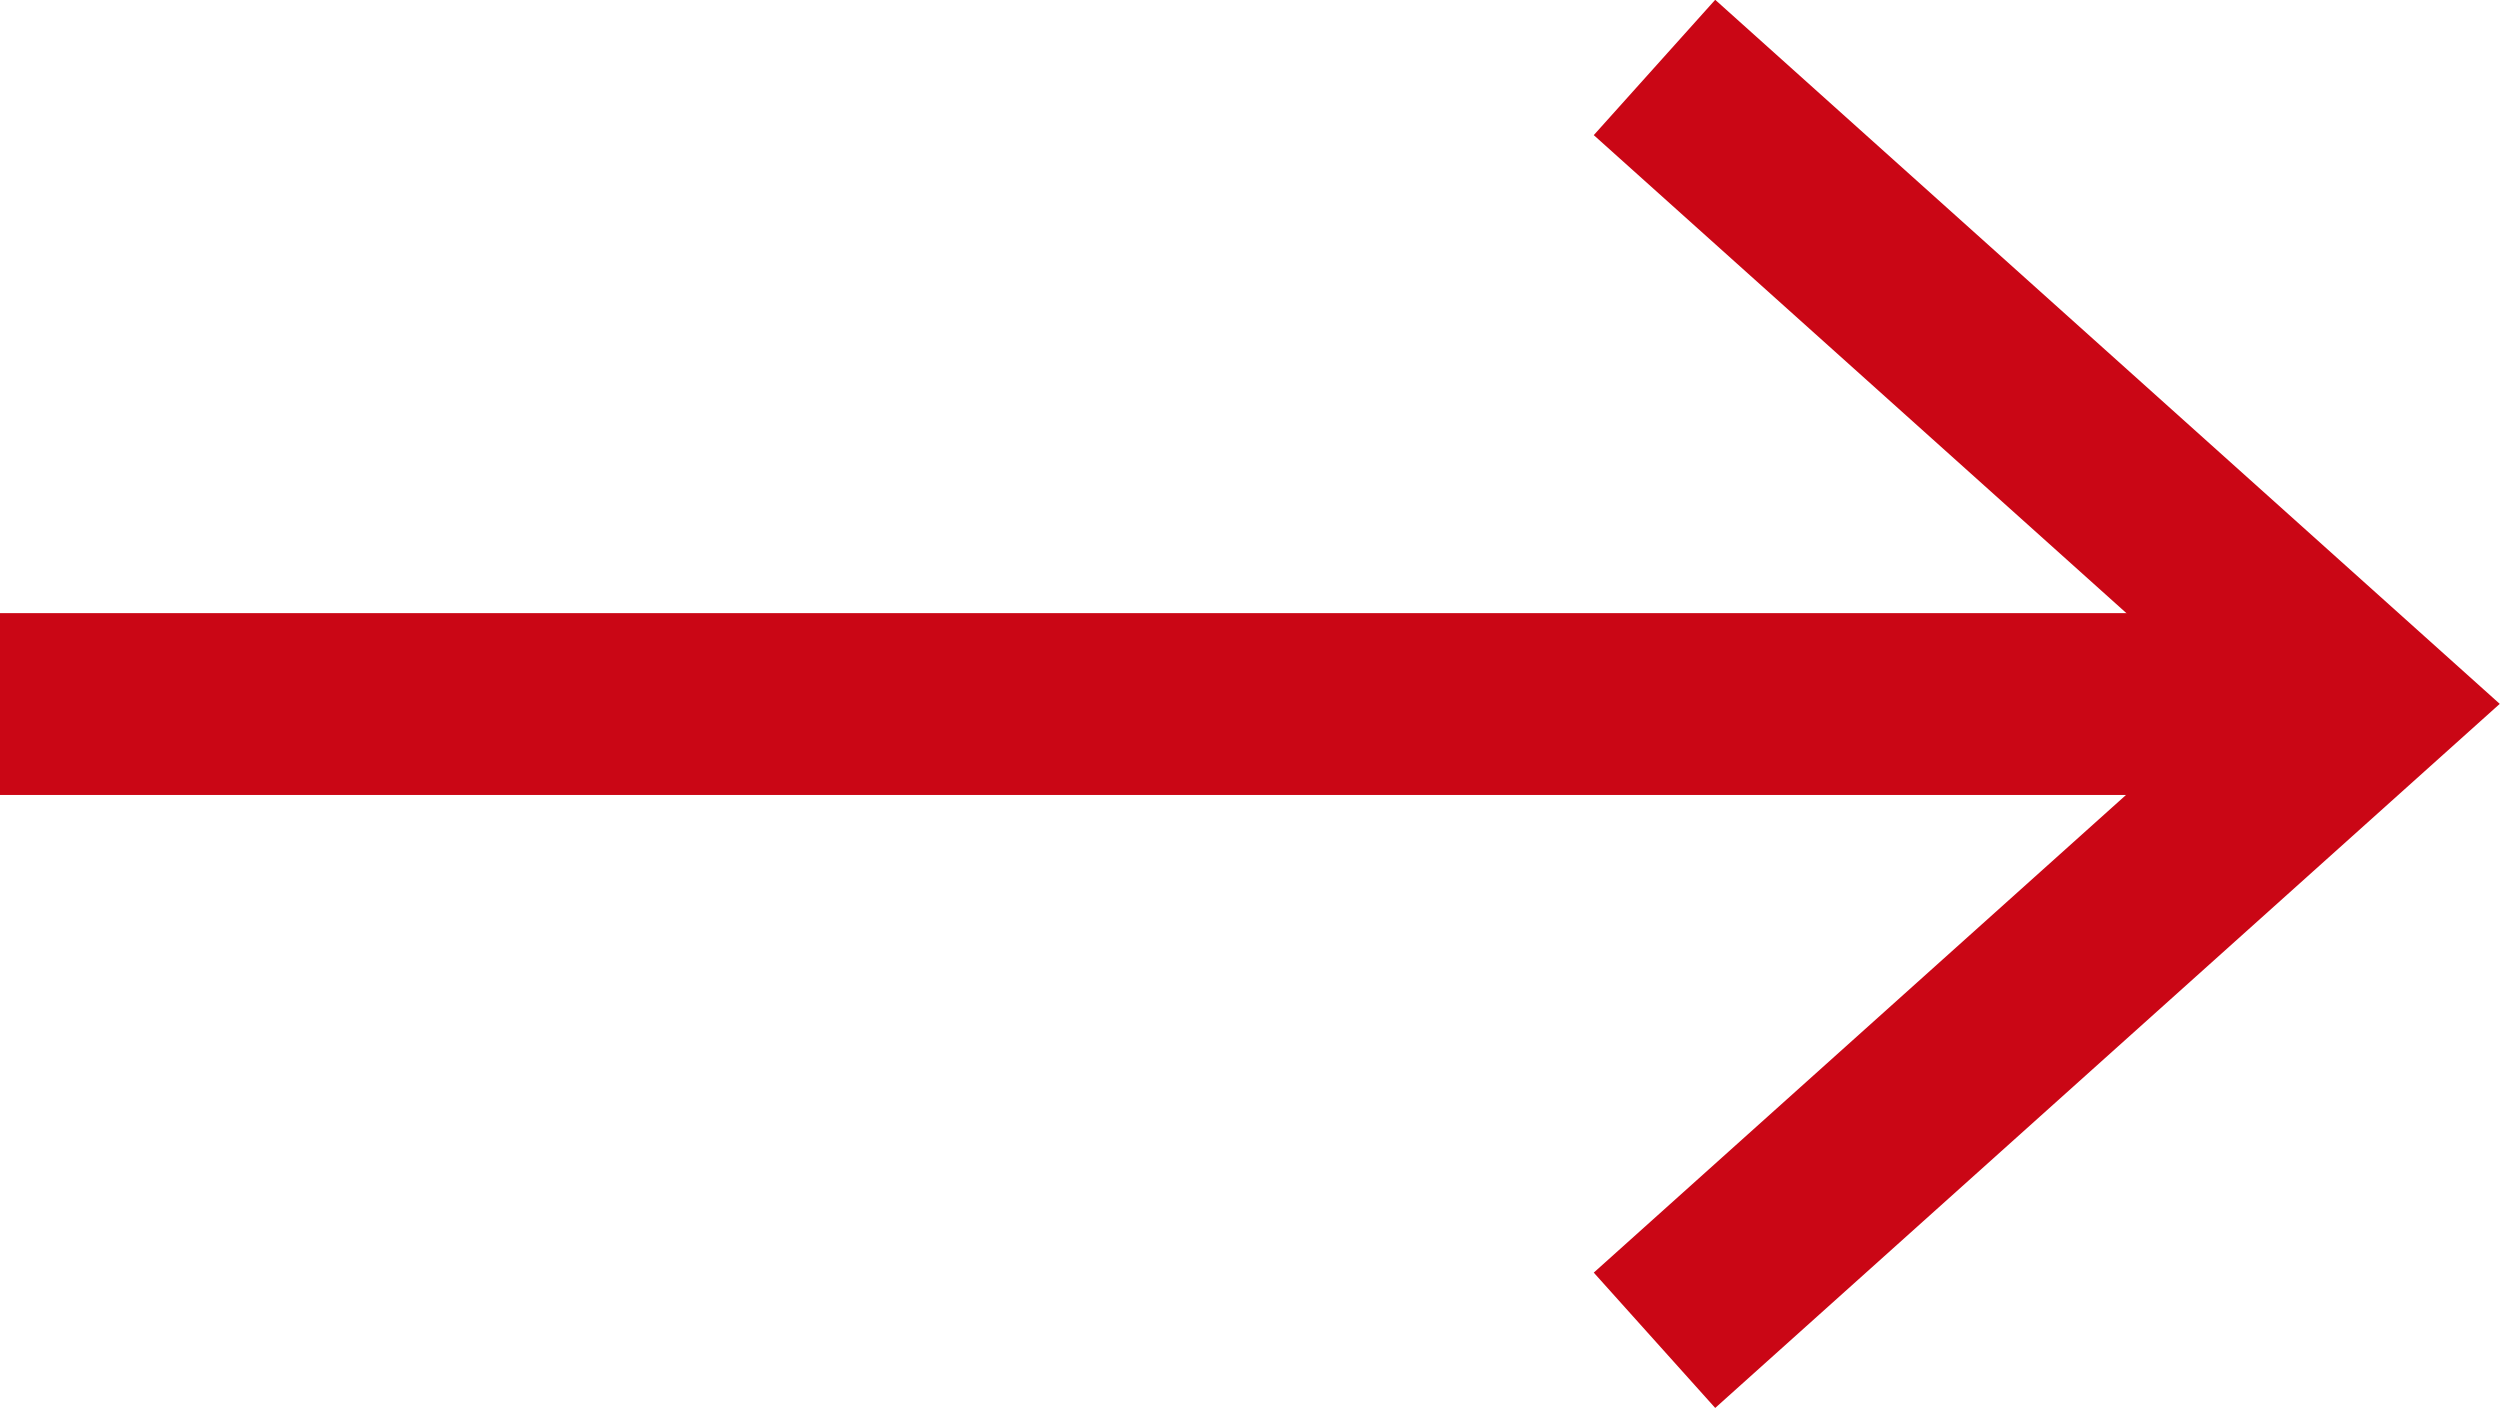
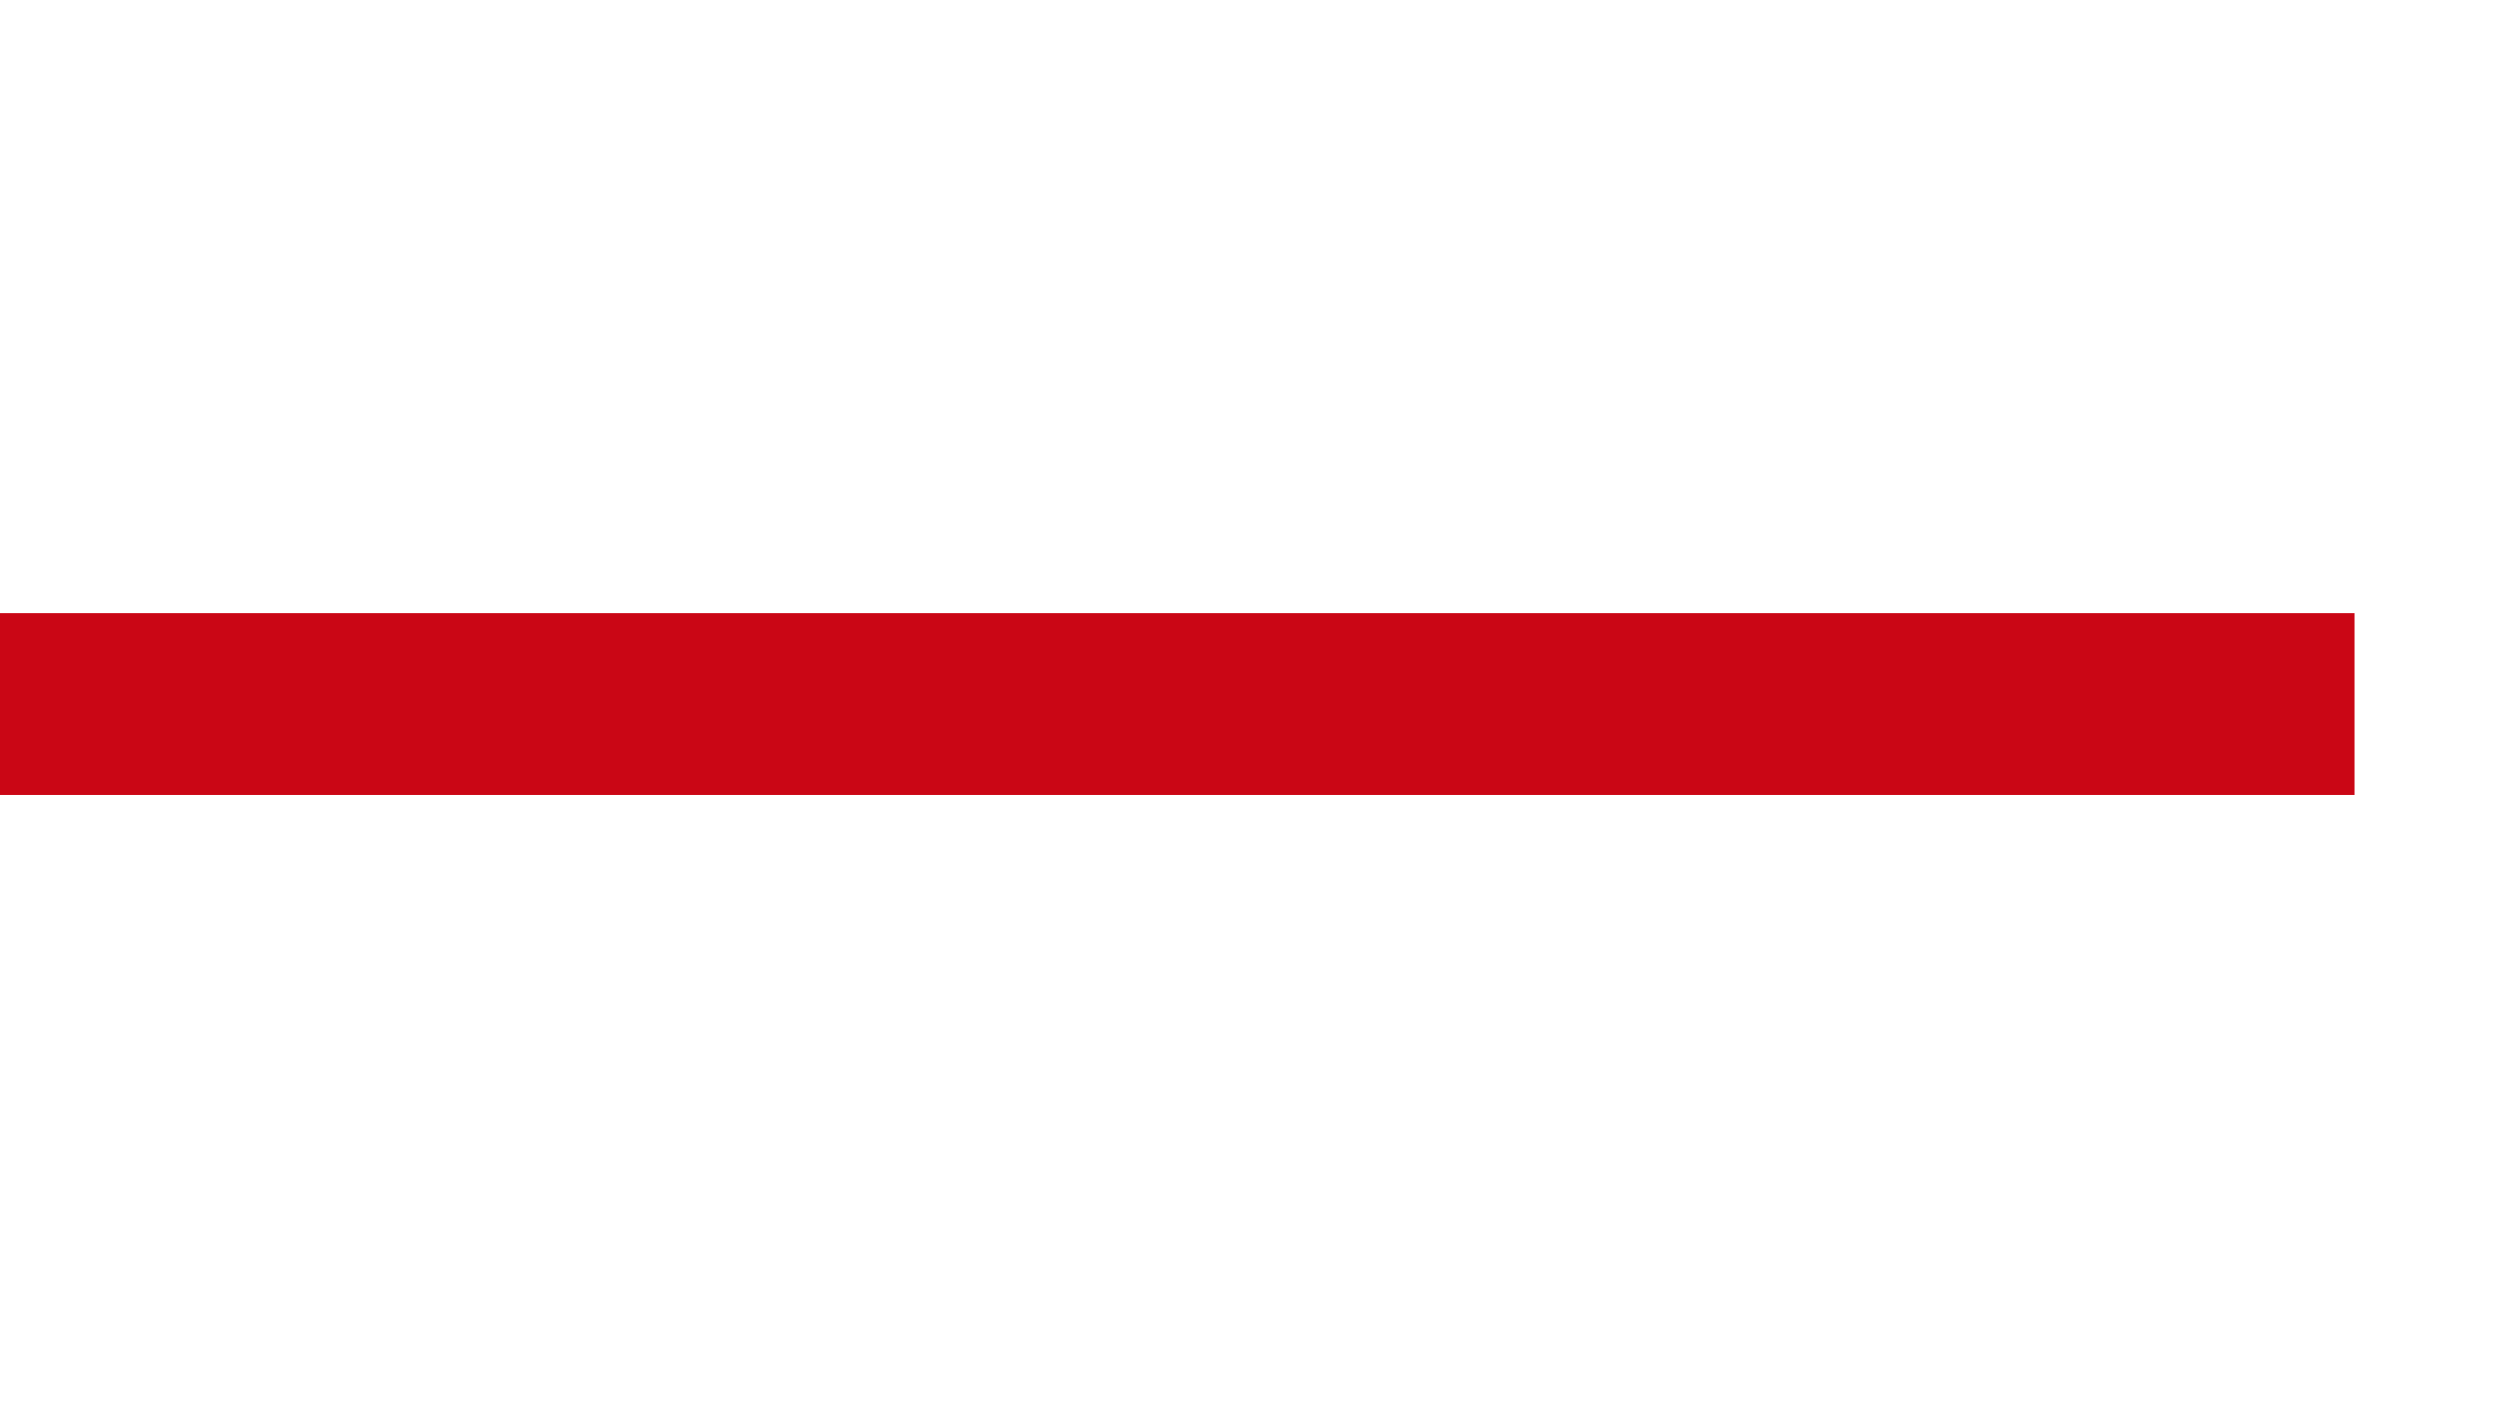
<svg xmlns="http://www.w3.org/2000/svg" width="13.749" height="7.744" viewBox="0 0 13.749 7.744">
  <g id="グループ_2421" data-name="グループ 2421" transform="translate(-7458.562 -2771.83)">
    <g id="icon_arrow-M" data-name="icon/arrow-M" transform="translate(7458.562 2772.202)">
      <line id="線_135" data-name="線 135" x2="12.949" transform="translate(0 3.5)" fill="none" stroke="#ca0615" stroke-miterlimit="10" stroke-width="1" />
-       <path id="パス_9199" data-name="パス 9199" d="M7468.513,2772.2l3.9,3.5-3.9,3.5" transform="translate(-7459.414 -2772.201)" fill="none" stroke="#ca0615" stroke-miterlimit="10" stroke-width="1" />
    </g>
  </g>
</svg>